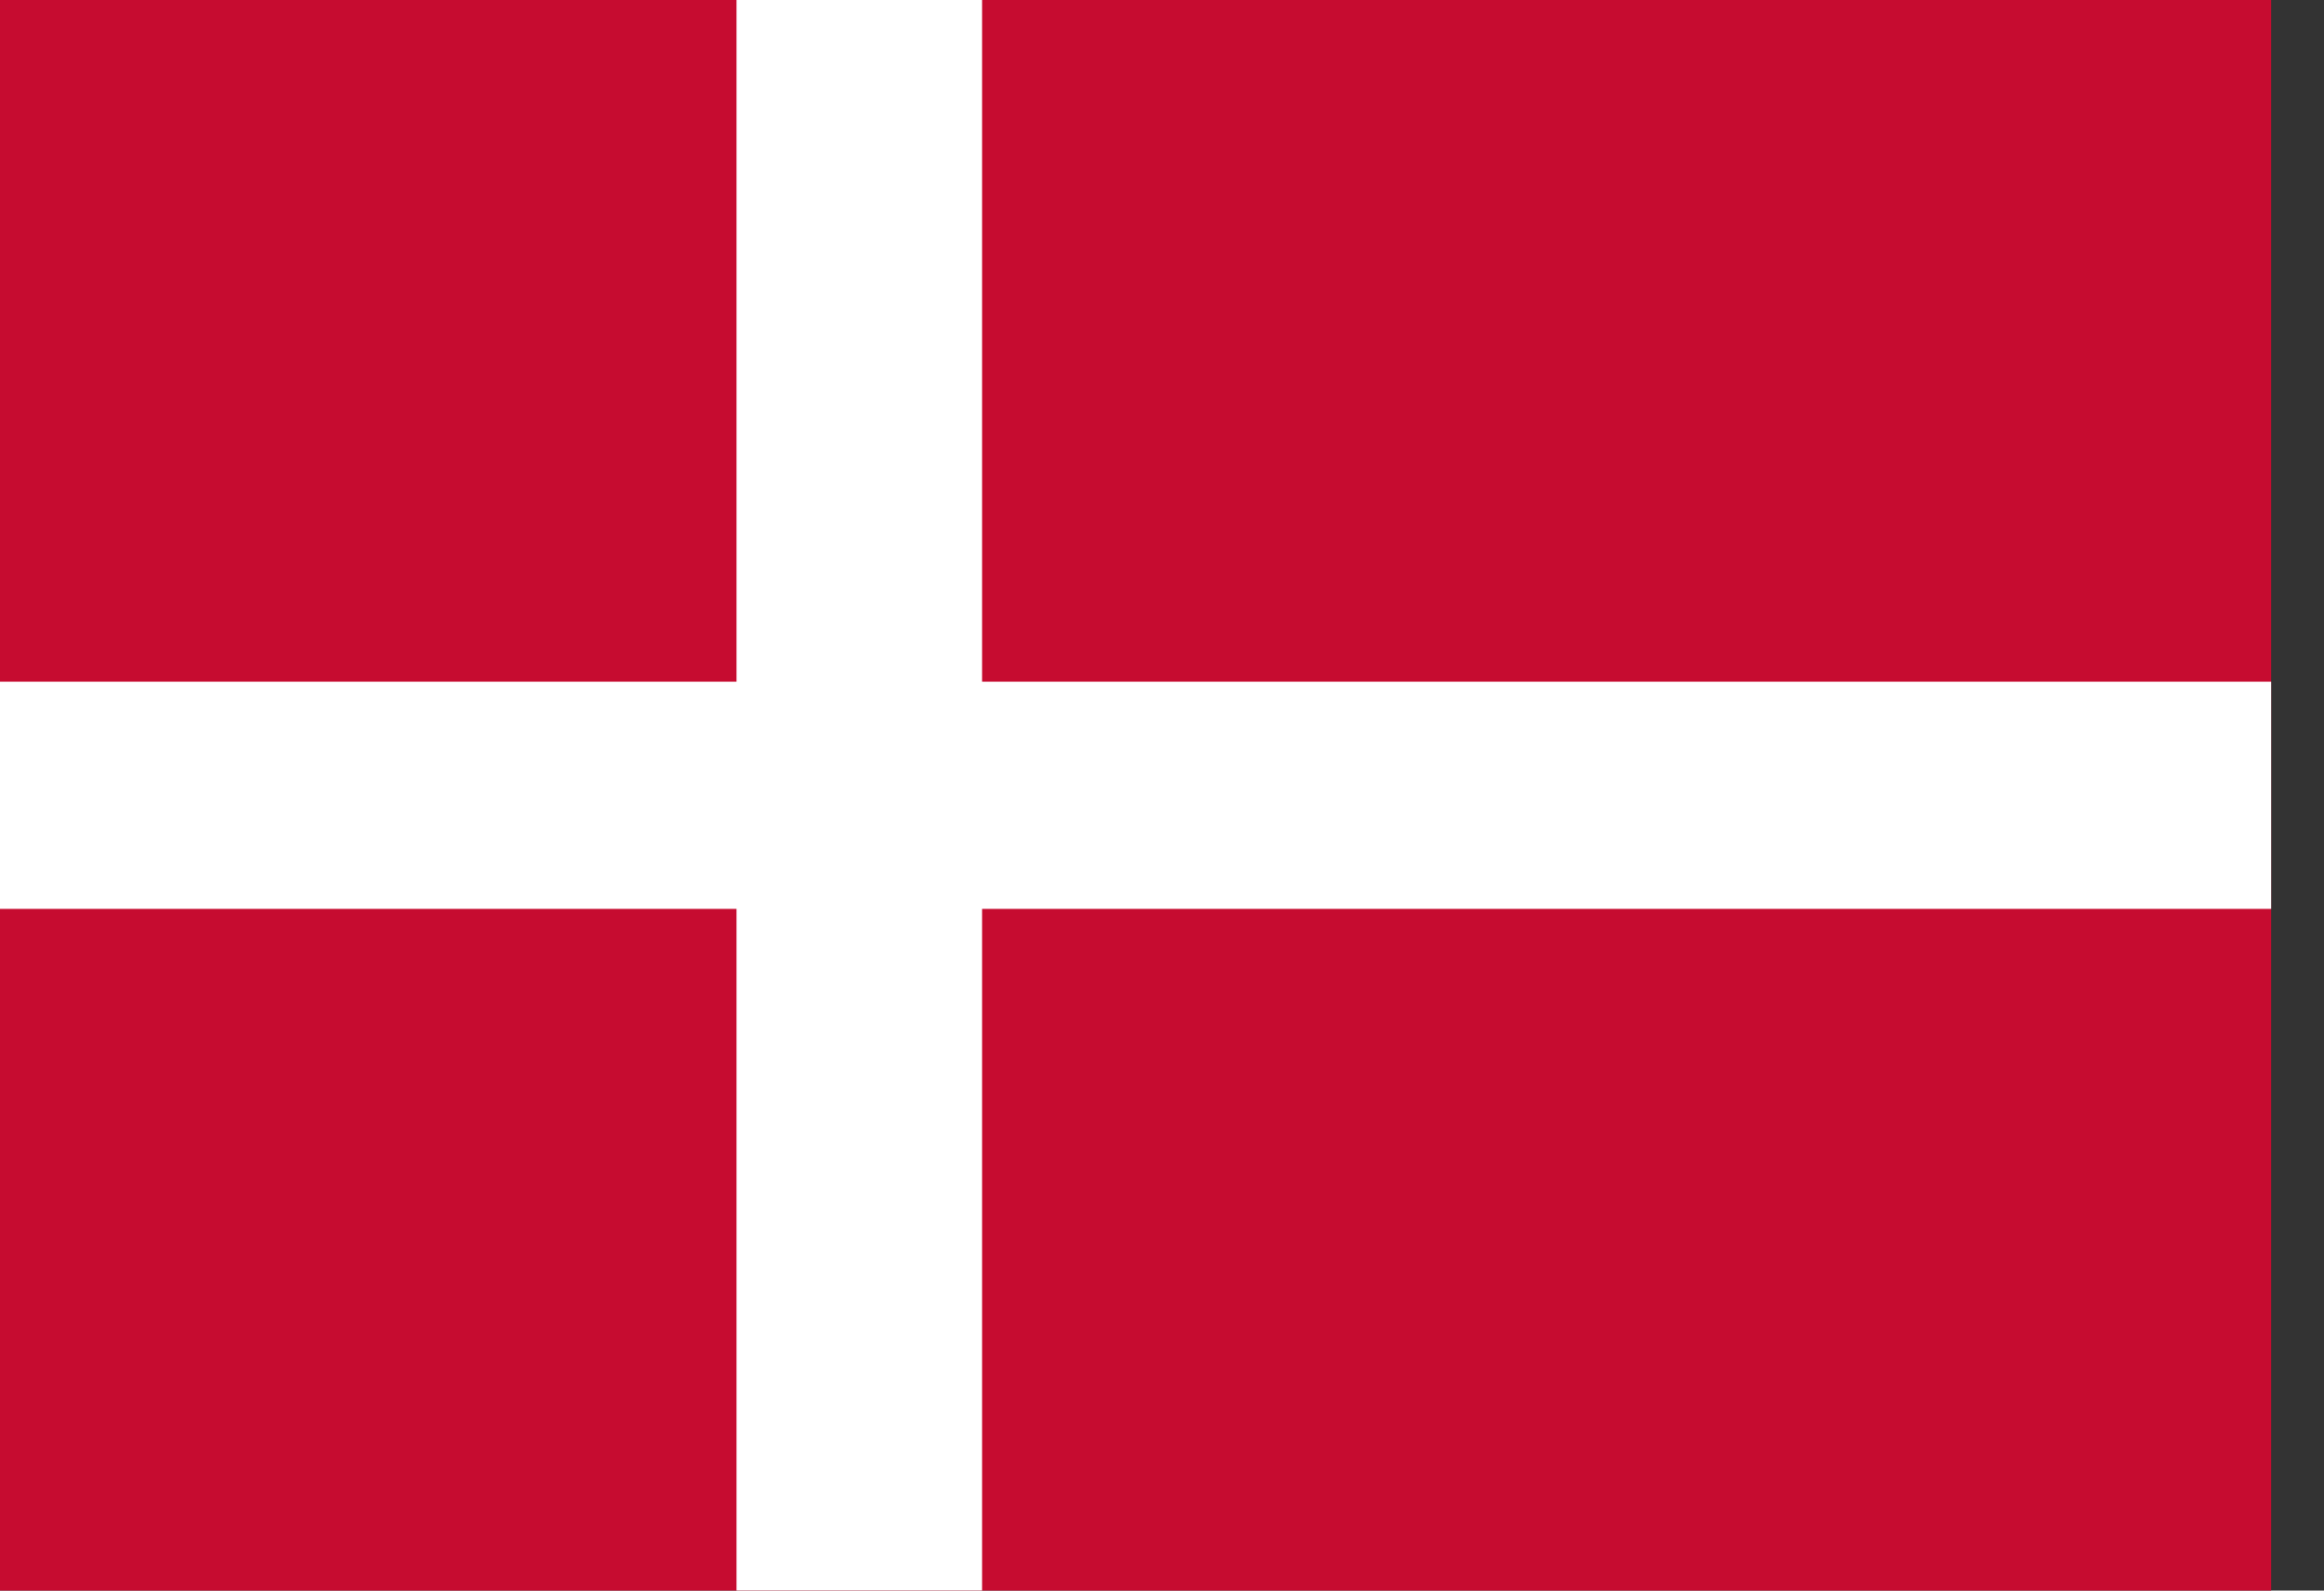
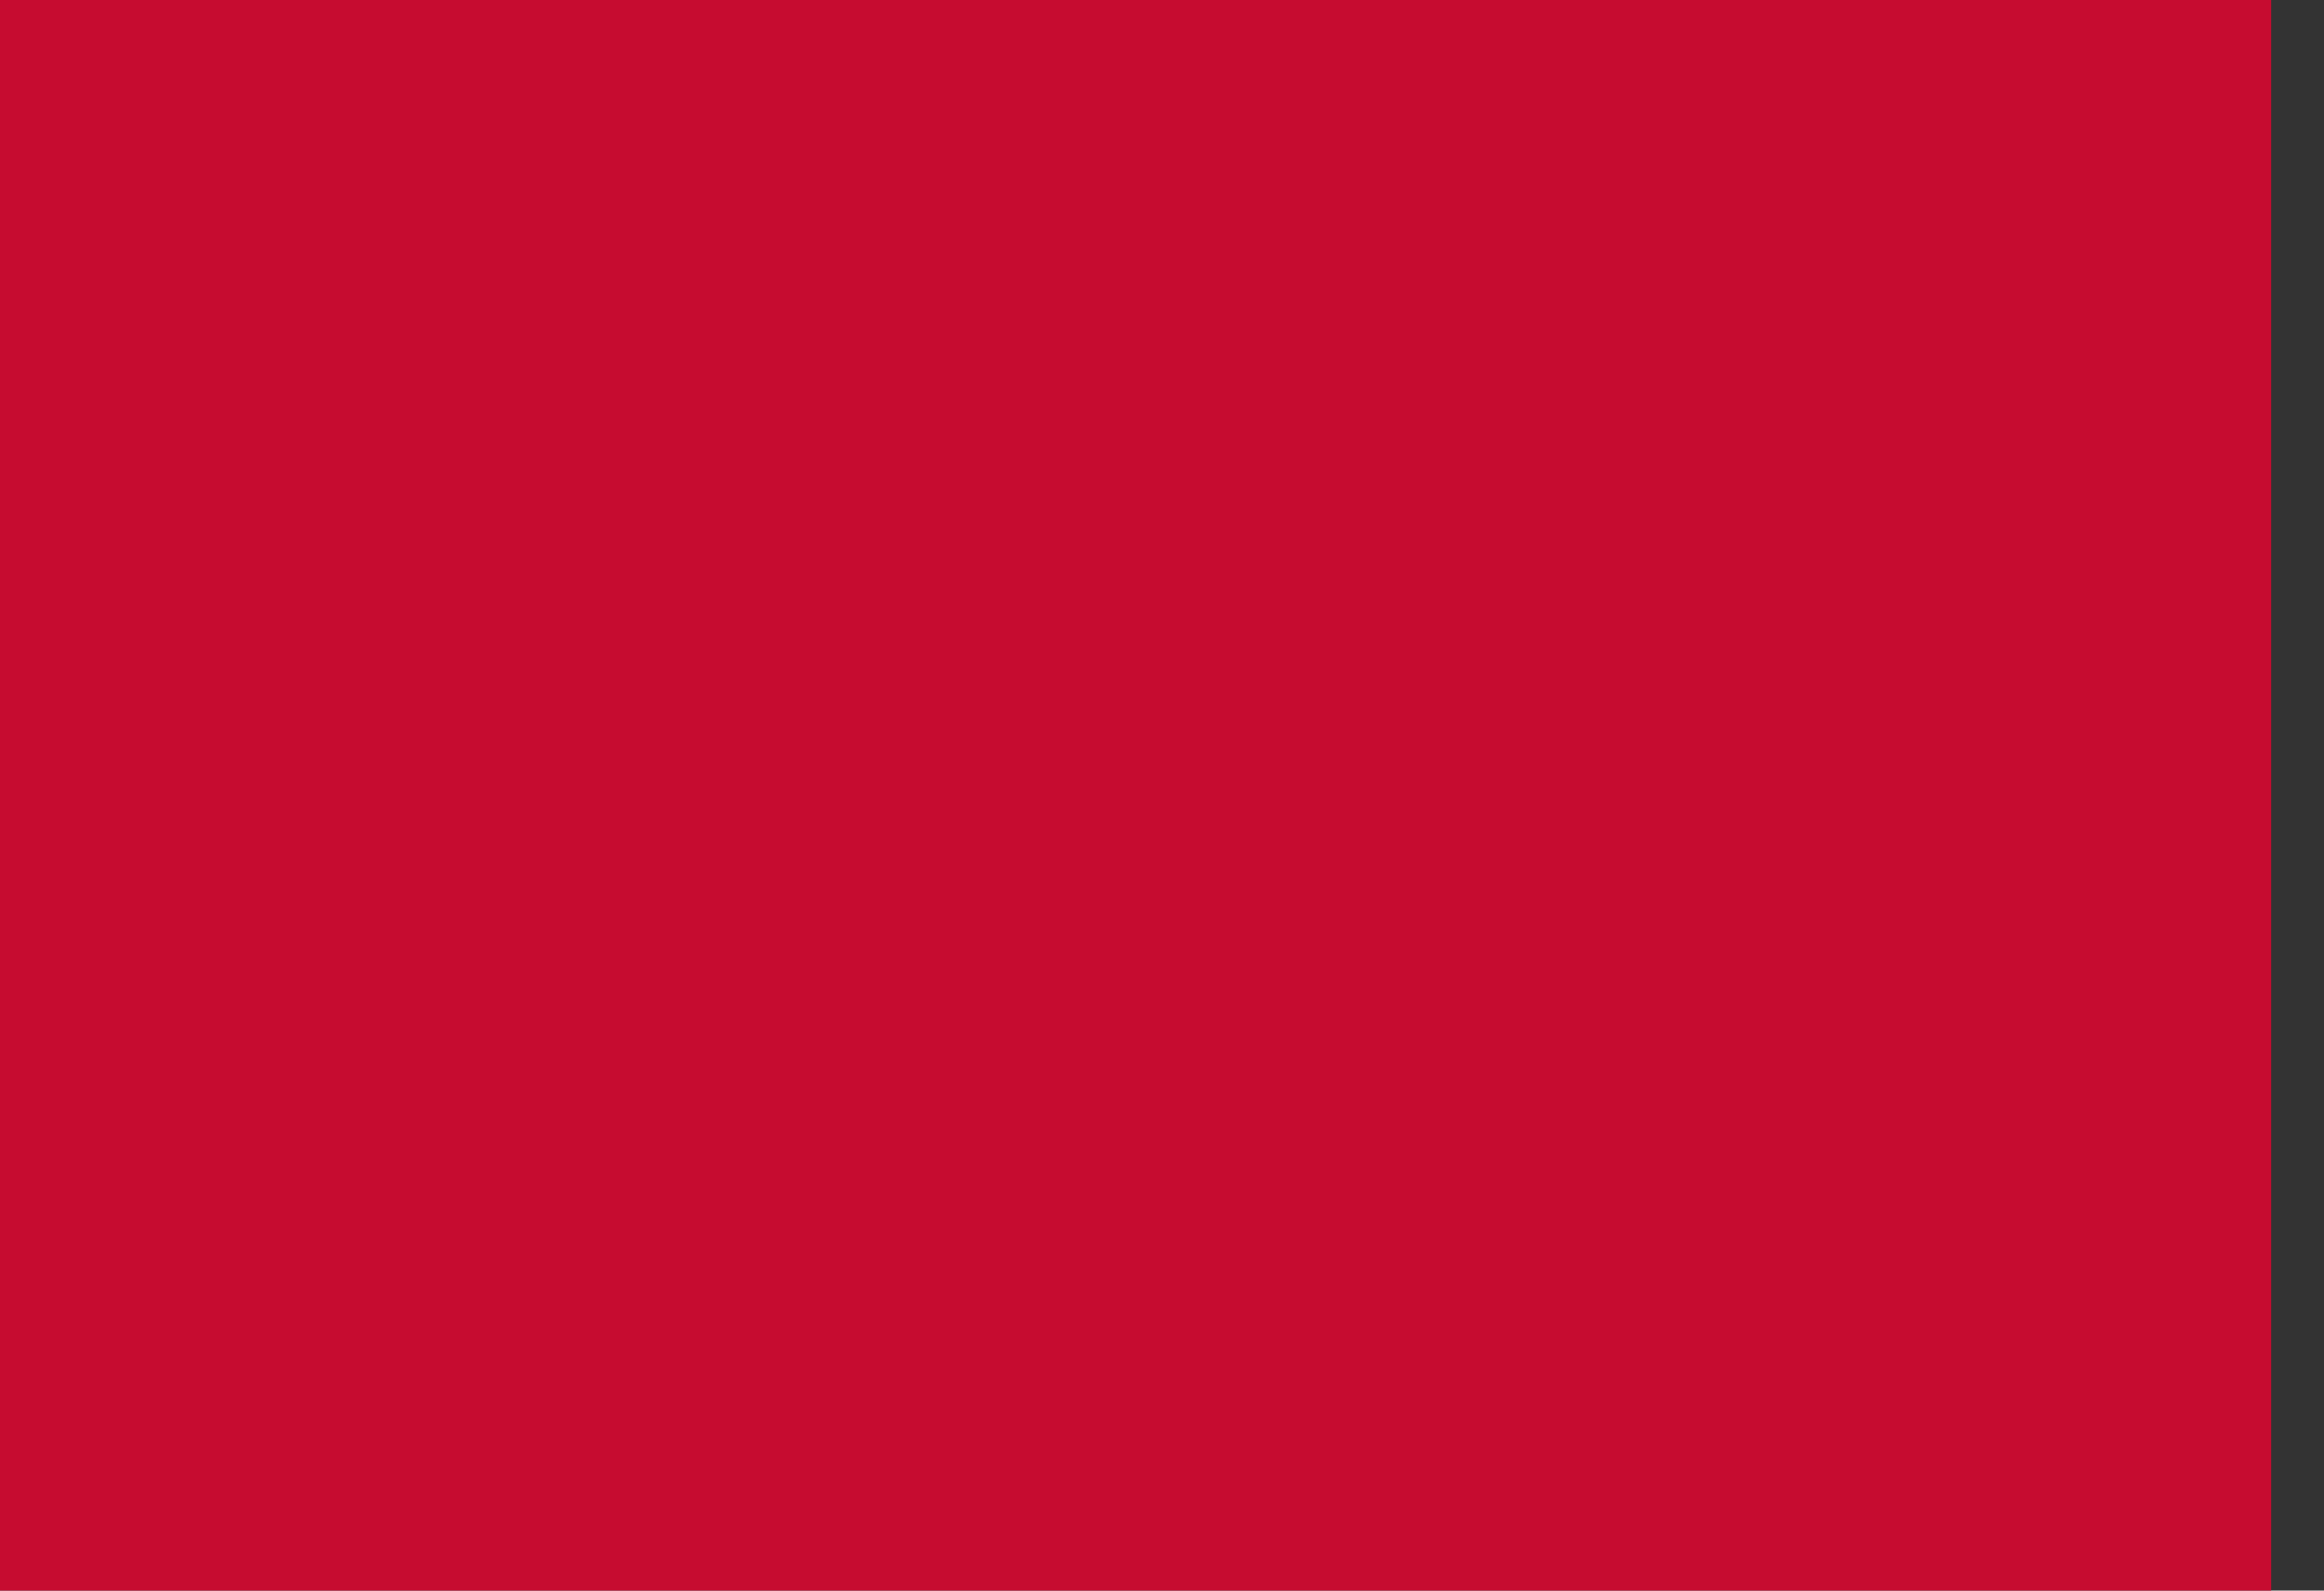
<svg xmlns="http://www.w3.org/2000/svg" width="38" height="26" viewBox="0 0 38 26" fill="none">
  <rect x="0" y="0" width="38" height="26" fill="#333333" stroke="none" />
  <path d="M0 0H37.136V26H0V0Z" fill="#C60C30" />
-   <path d="M12.043 0H16.058V26H12.043V0Z" fill="white" />
-   <path d="M0 11.143H37.136V14.857H0V11.143Z" fill="white" />
+   <path d="M0 11.143H37.136V14.857V11.143Z" fill="white" />
</svg>